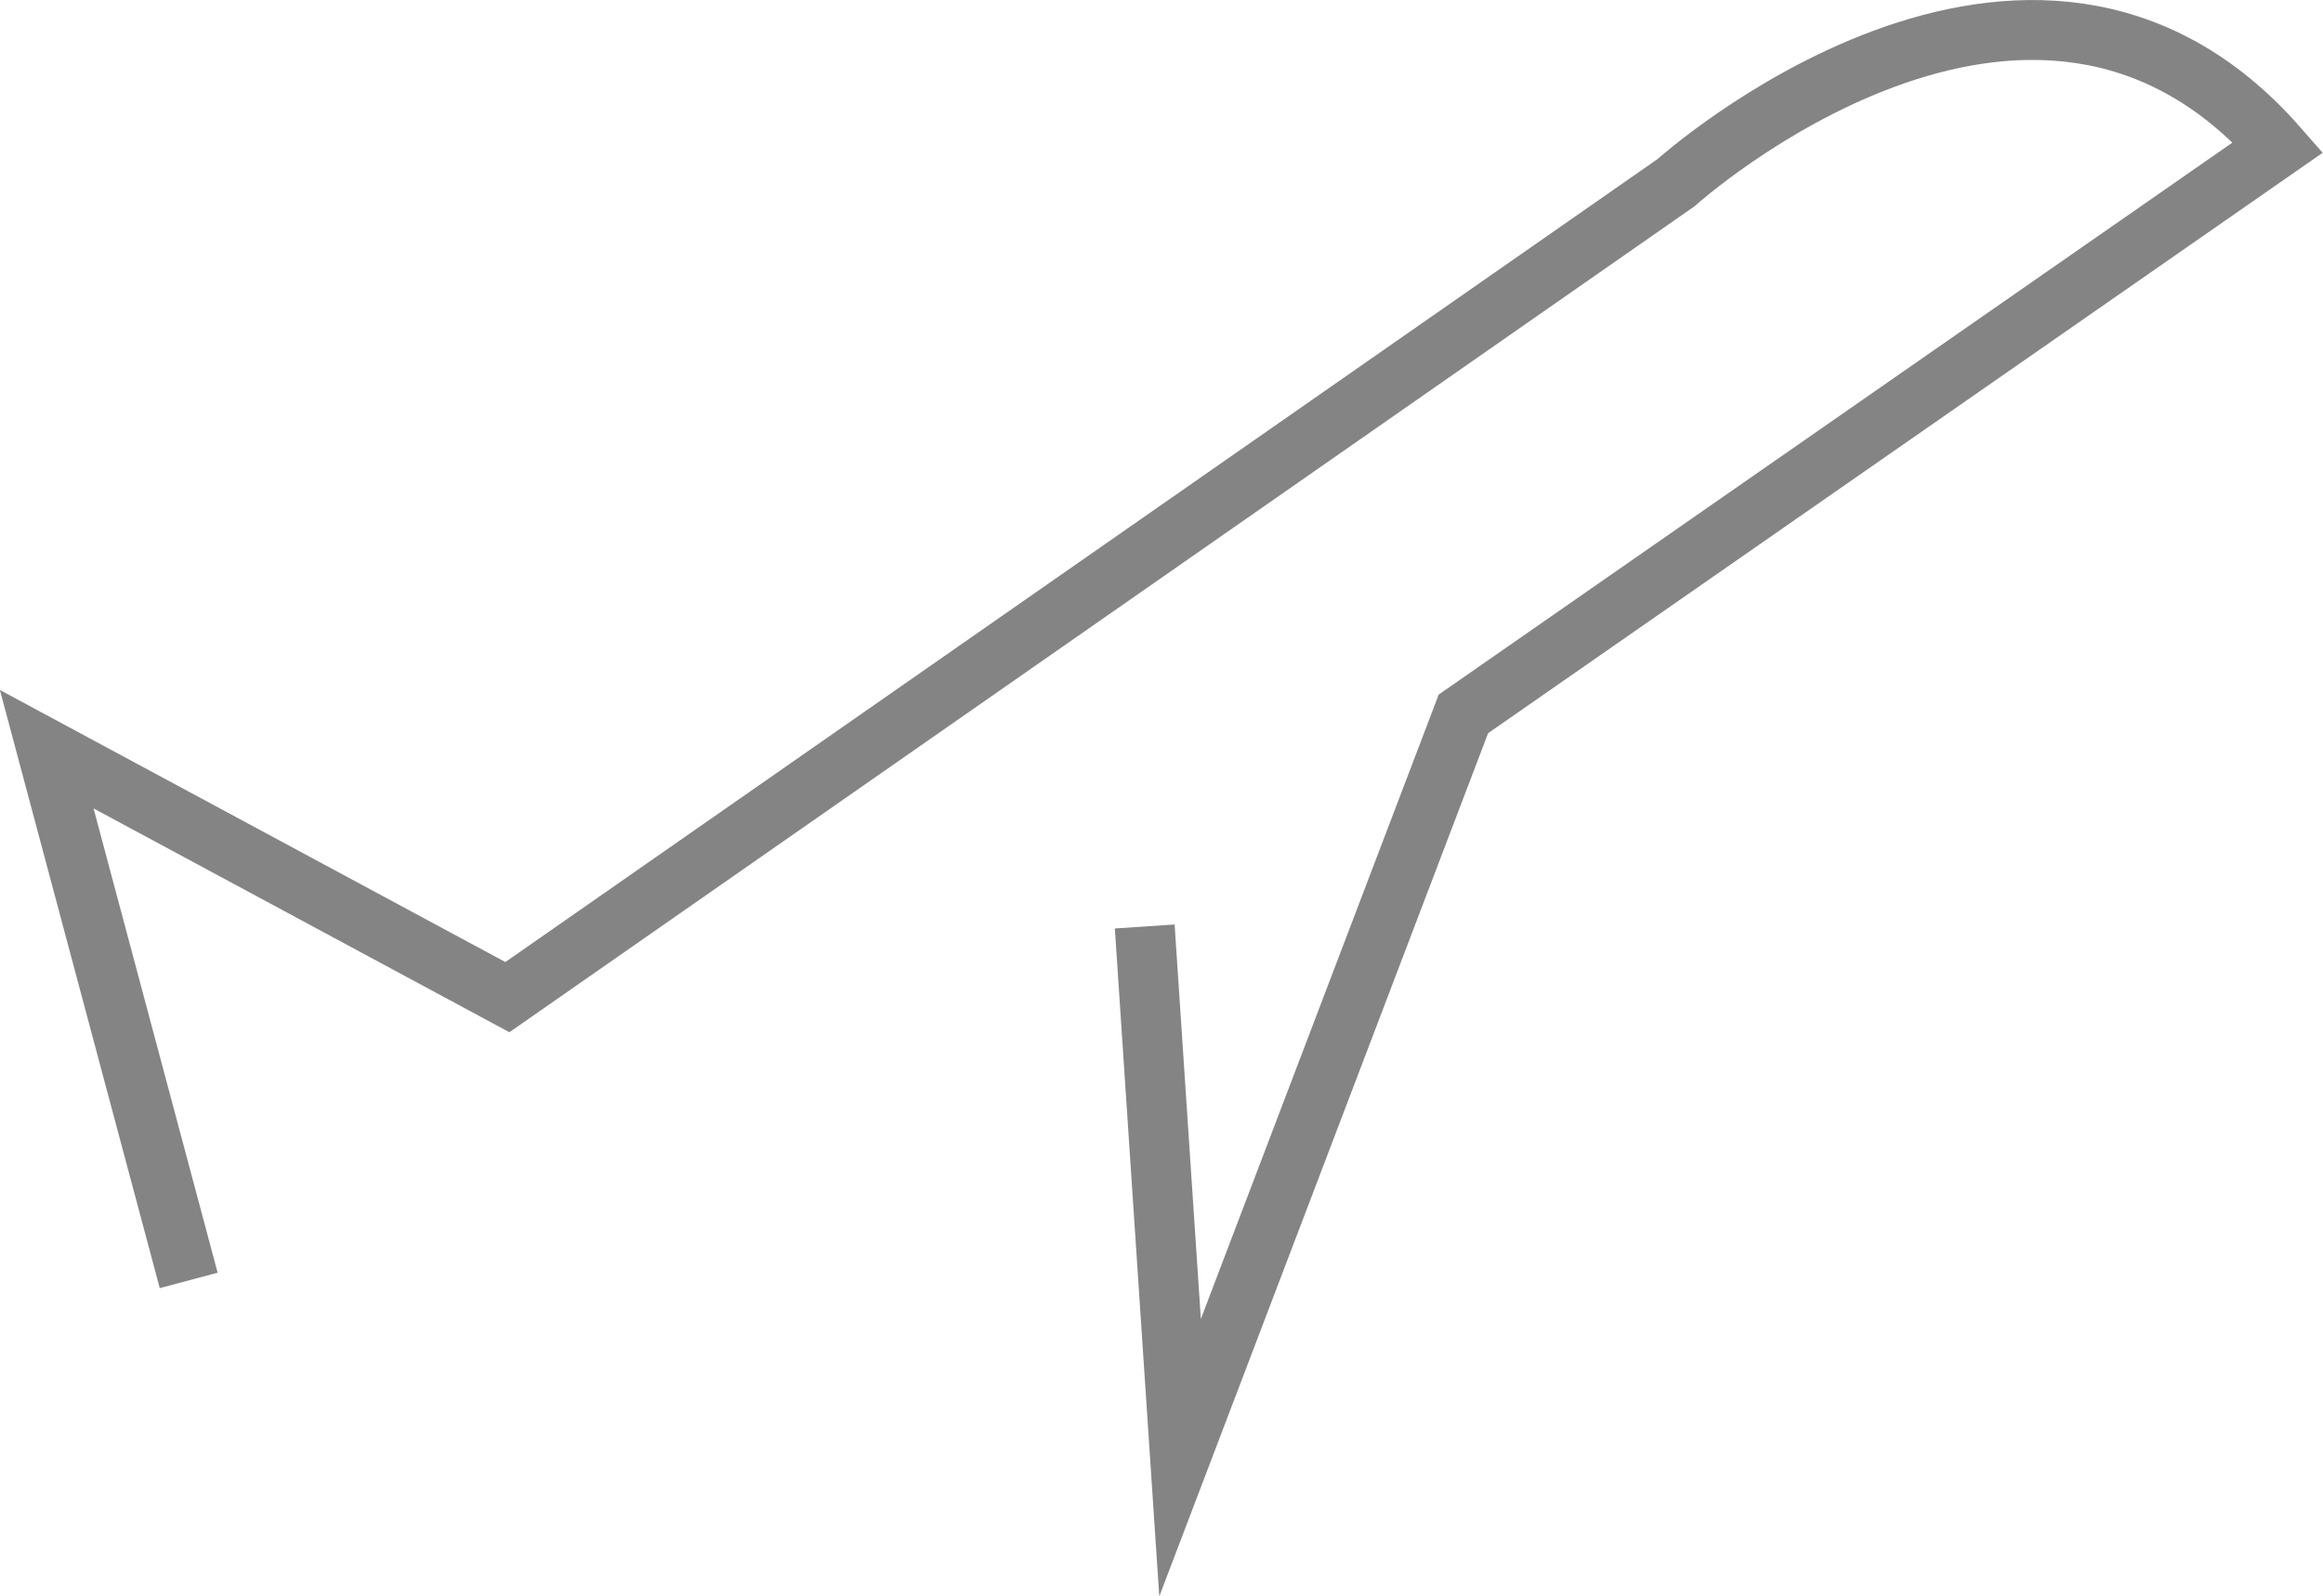
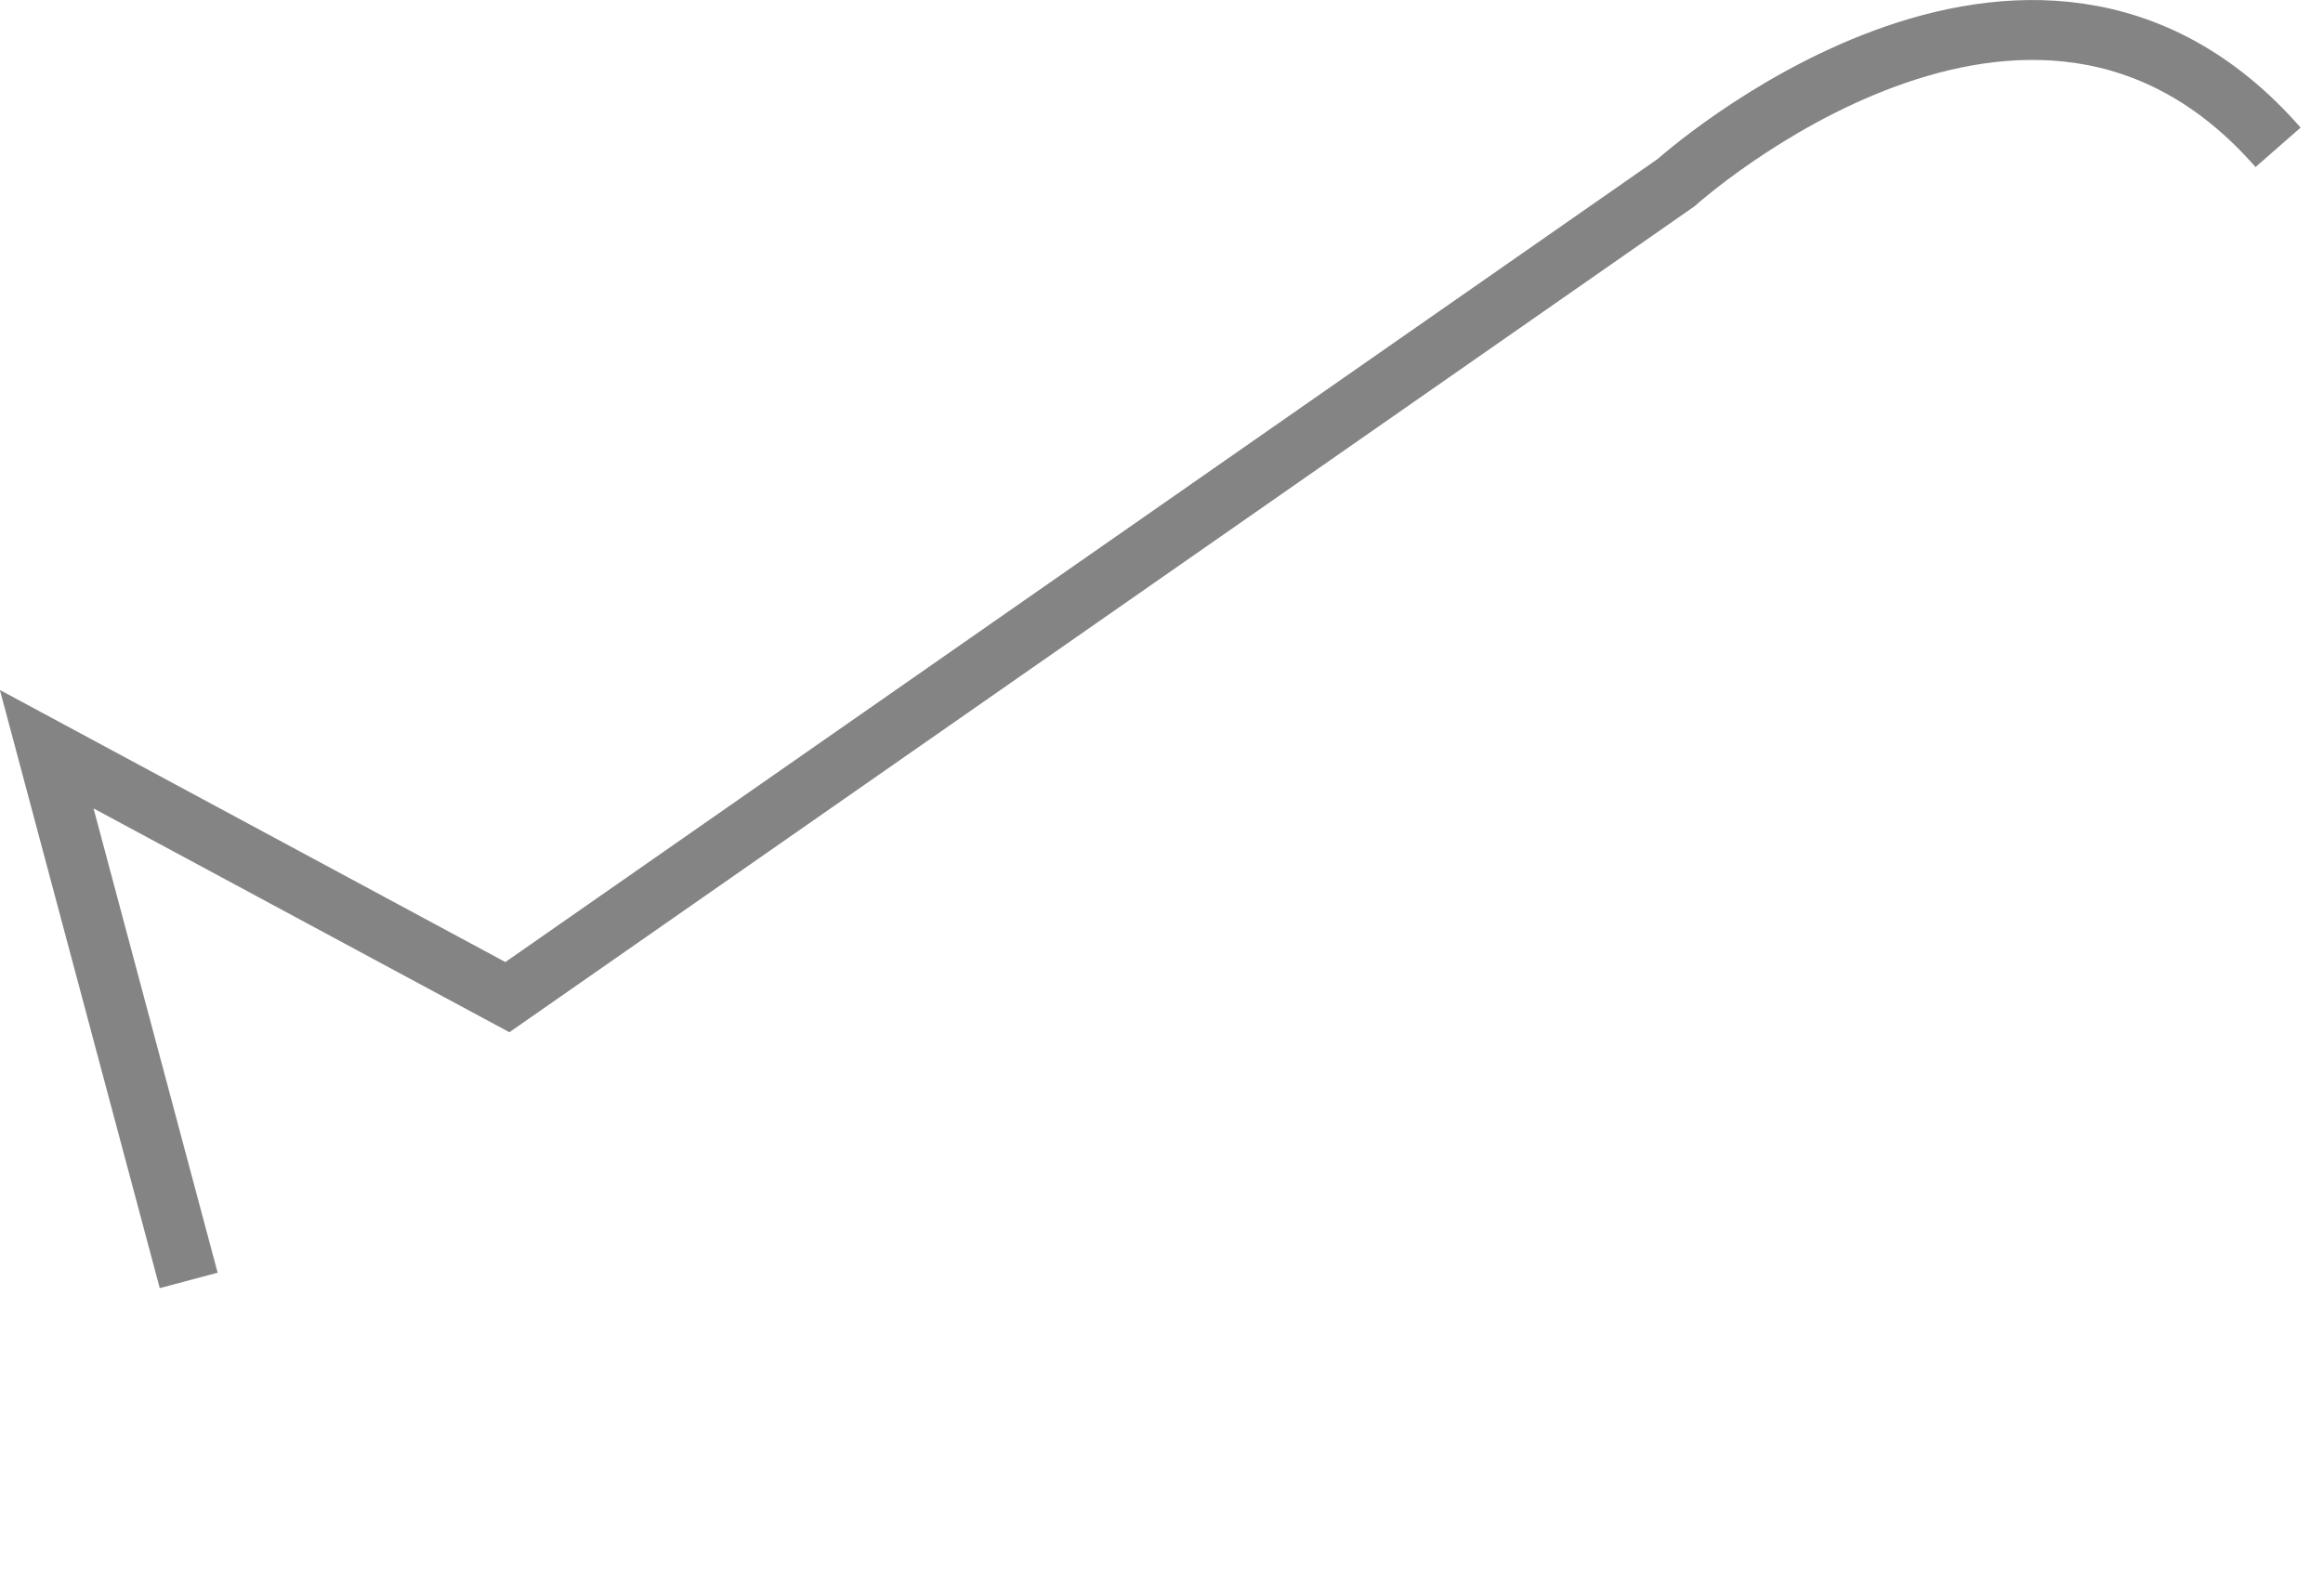
<svg xmlns="http://www.w3.org/2000/svg" id="Capa_2" data-name="Capa 2" viewBox="0 0 38.78 26.65">
  <defs>
    <style>
      .cls-1 {
        fill: none;
        stroke: #848484;
        stroke-miterlimit: 10;
      }
    </style>
  </defs>
  <g id="Capa_3" data-name="Capa 3">
-     <path class="cls-1" d="m3.15,21.38L.78,12.51l7.69,4.14L27.98,3.05s5.91-5.32,10.05-.59l-13.6,9.46-4.73,12.42-.59-8.87" />
+     <path class="cls-1" d="m3.15,21.38L.78,12.51l7.69,4.14L27.98,3.05s5.91-5.32,10.05-.59" />
  </g>
</svg>